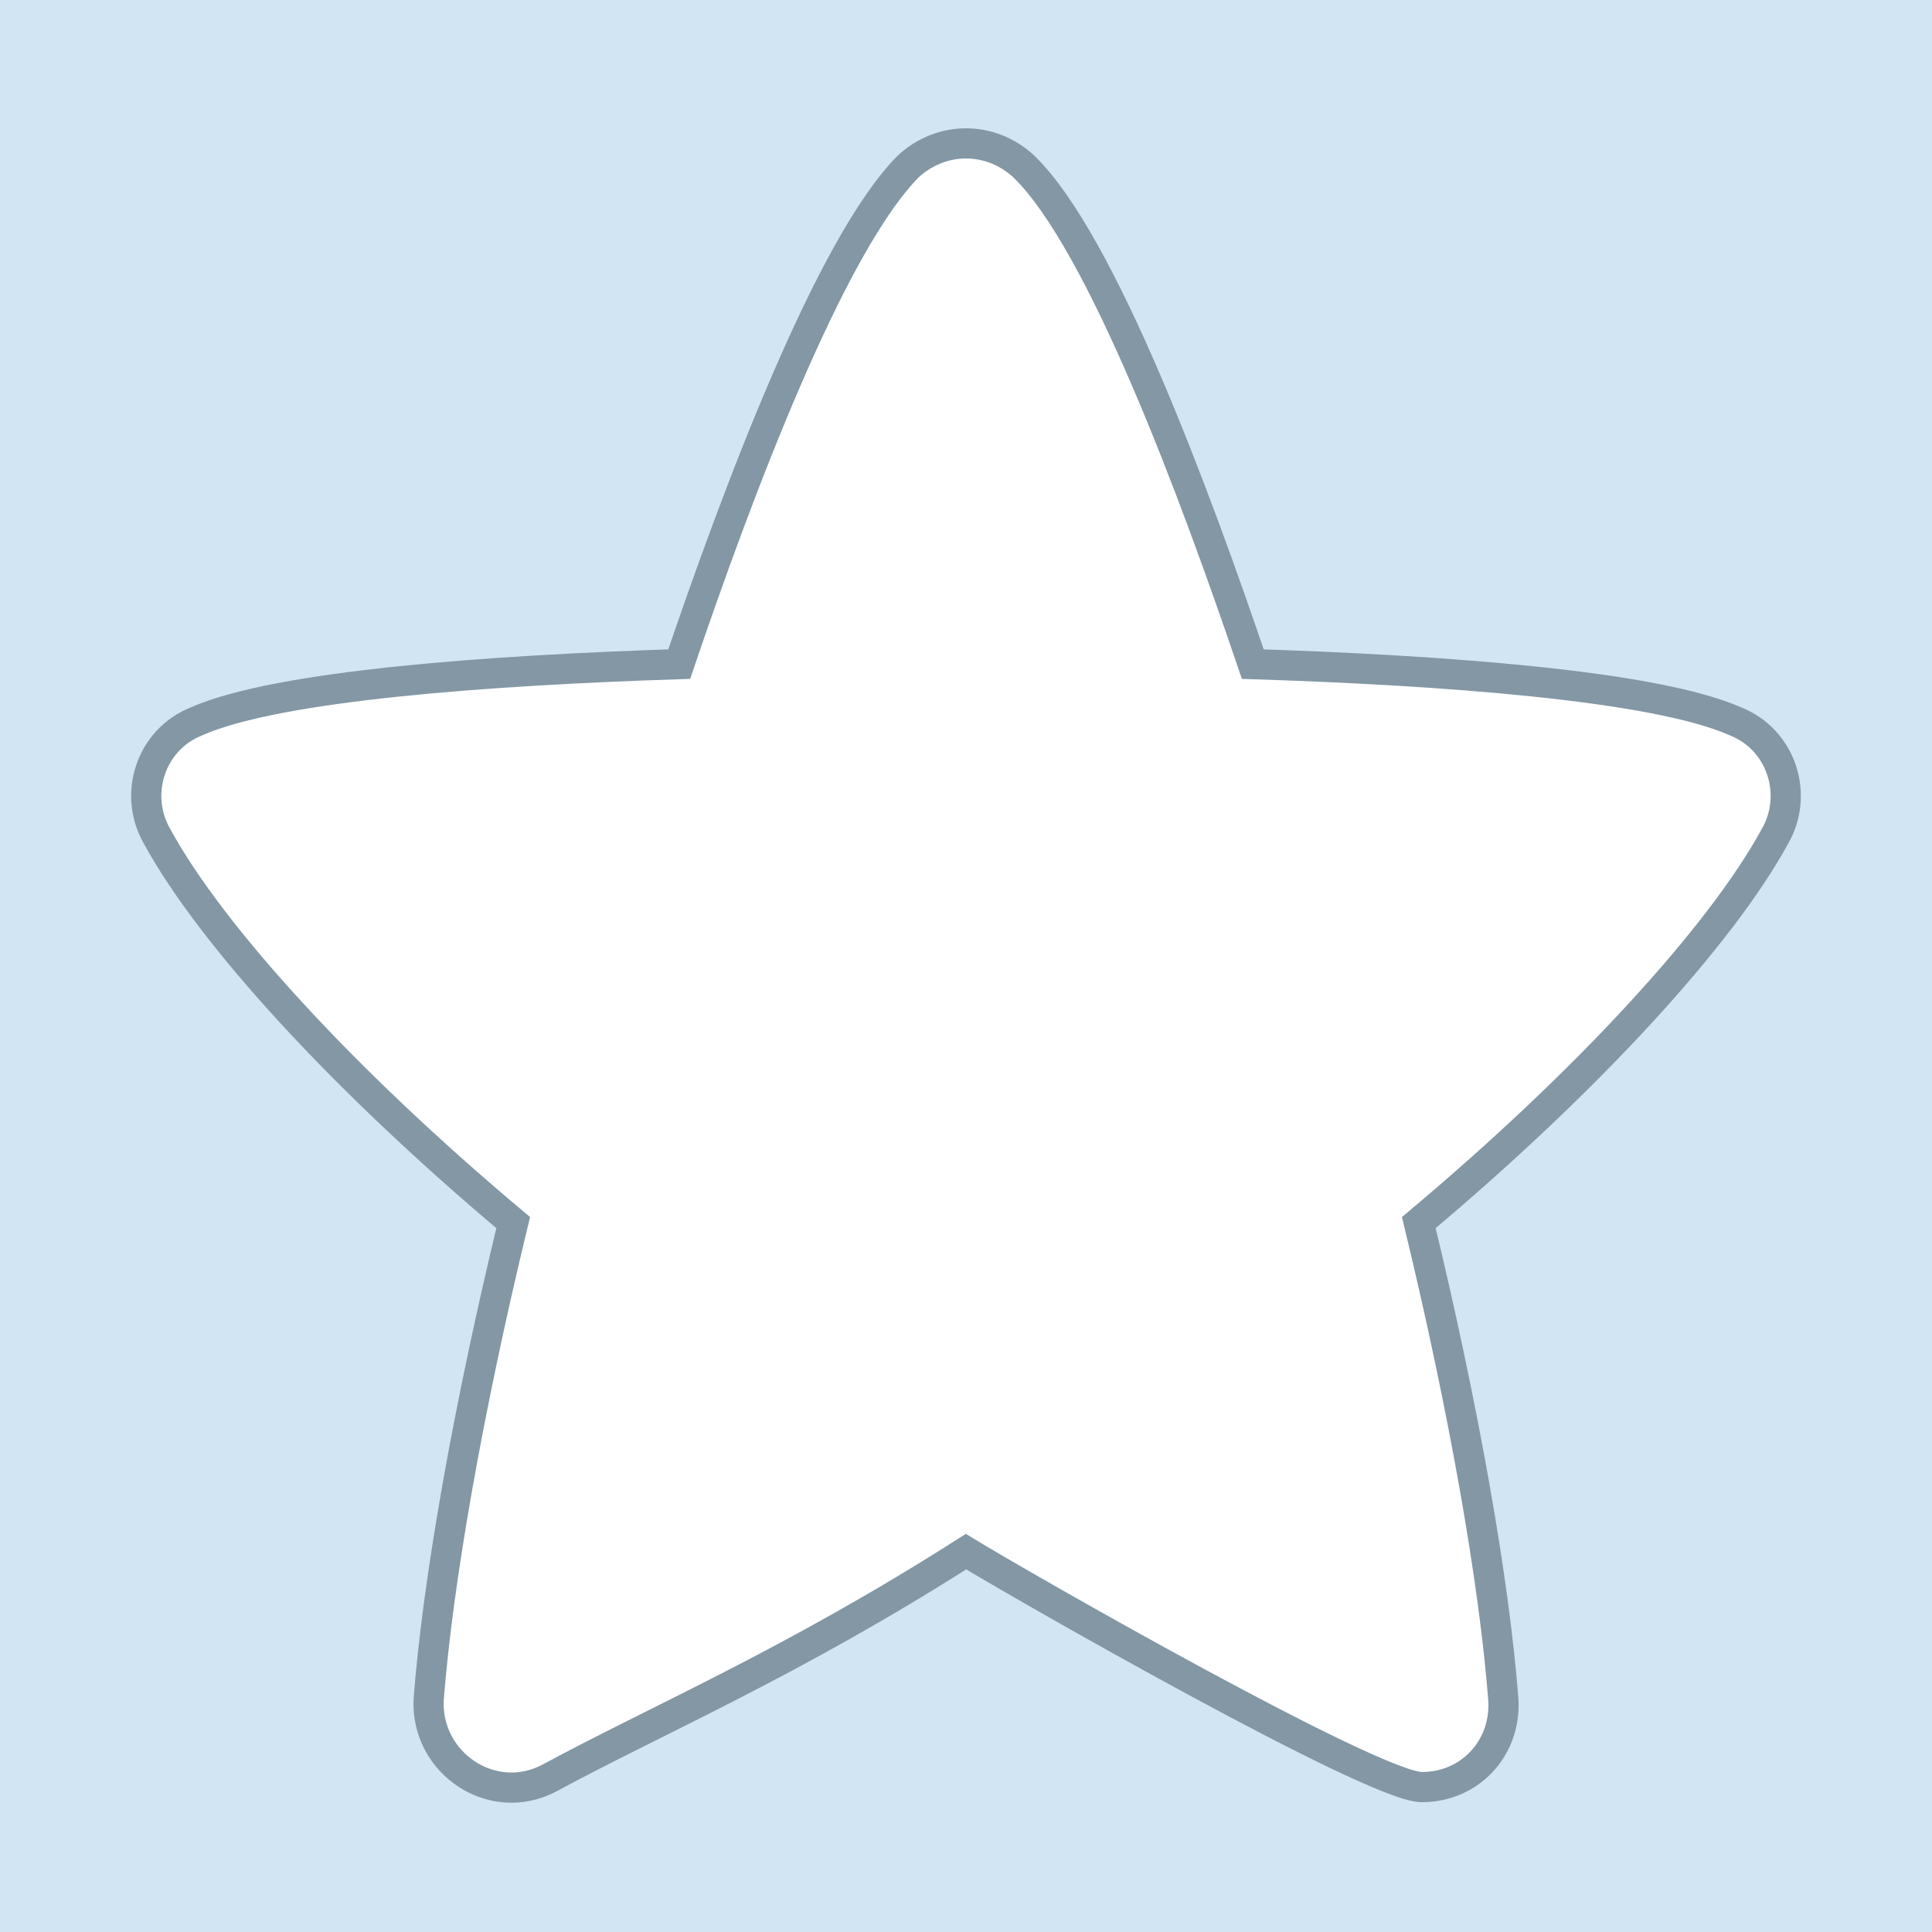
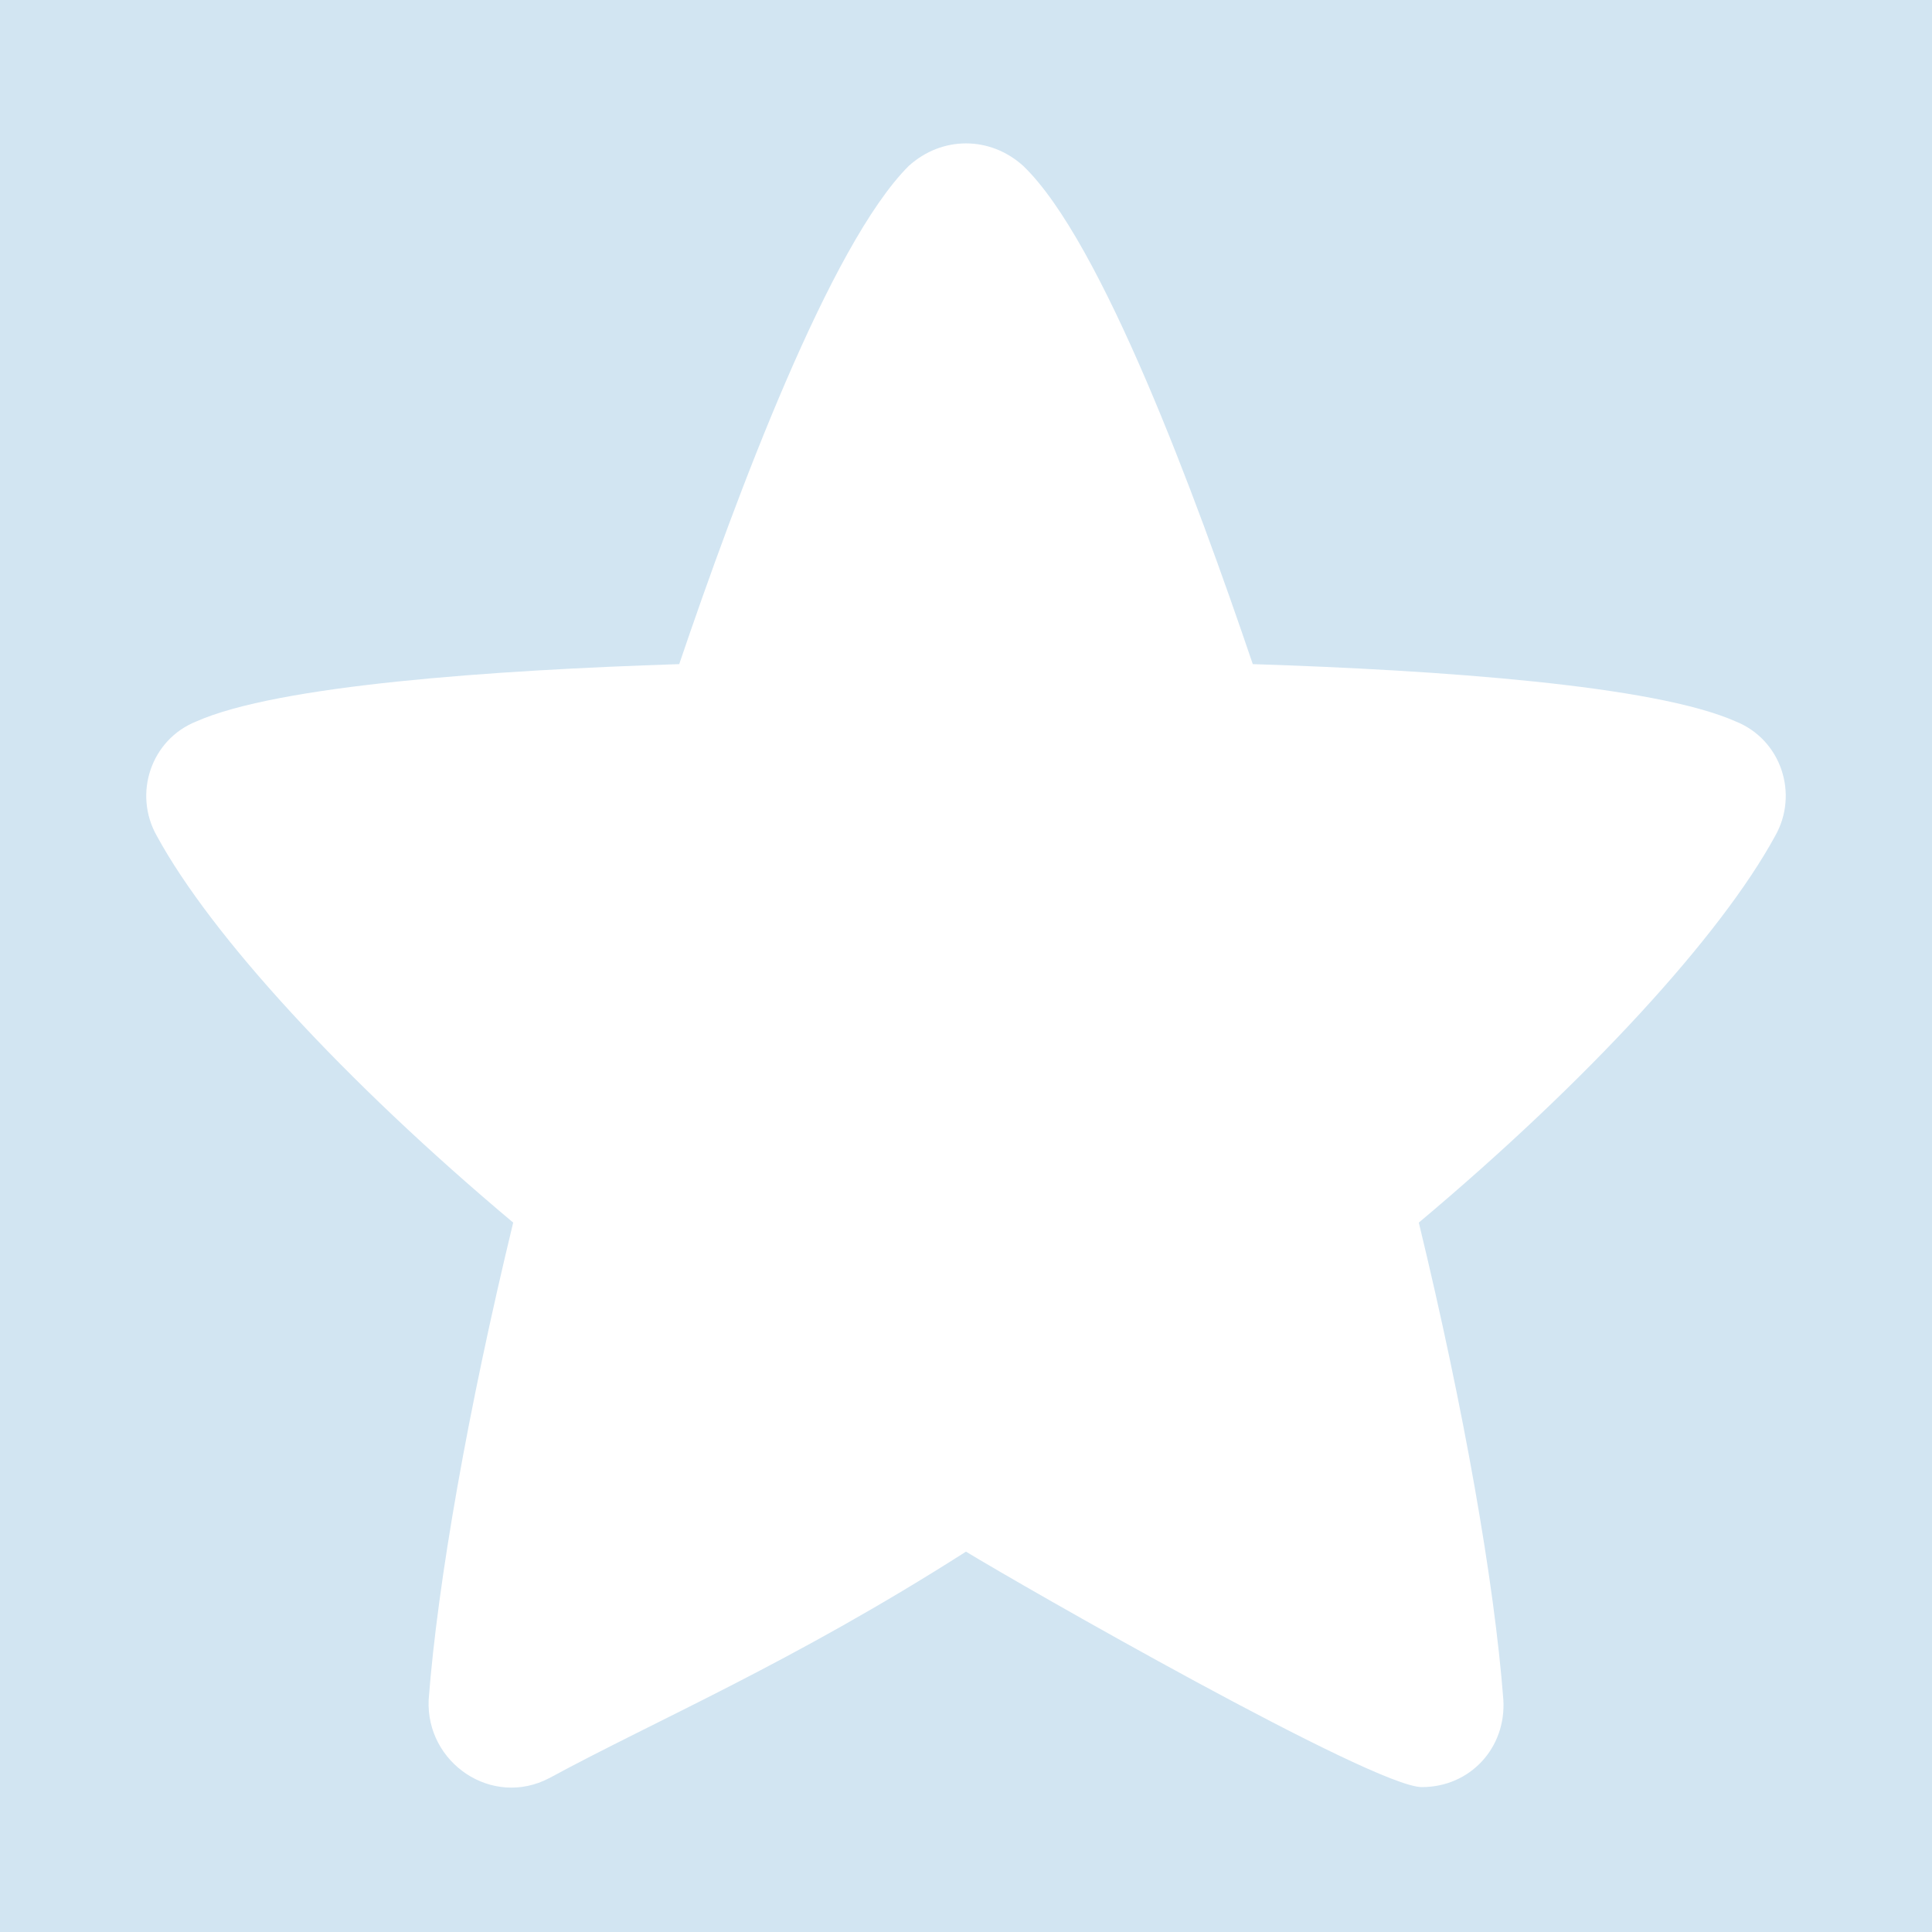
<svg xmlns="http://www.w3.org/2000/svg" version="1.1" id="Layer_1" x="0px" y="0px" viewBox="0 0 64 64" style="enable-background:new 0 0 64 64;" xml:space="preserve">
  <style type="text/css">
	.st0{fill:#D2E5F2;}
	.st1{fill:none;stroke:#8397A5;stroke-miterlimit:10;}
</style>
  <path class="st0" d="M0,0v64h64V0H0z M58.8,27.7C57,31,52.6,35.8,47,40.5c1.5,6.2,2.5,11.9,2.8,15.8c0.1,1.6-1.1,2.9-2.7,2.9  c-1.6,0-13.3-6.7-15.1-7.8c-5.8,3.7-10.3,5.6-13.8,7.5c-1.9,1-4.1-0.5-4-2.6c0.3-3.9,1.3-9.6,2.8-15.8C11.4,35.8,7,31,5.2,27.7  c-0.8-1.4-0.2-3.2,1.3-3.8c2.7-1.2,9.8-1.7,16-1.9c1.9-5.6,5-13.9,7.6-16.5c1.1-1,2.7-1,3.8,0C36.5,8,39.6,16.4,41.5,22  c6.2,0.2,13.3,0.7,16,1.9C59,24.5,59.6,26.3,58.8,27.7z" />
-   <path class="st1" d="M58.8,27.7C57,31,52.6,35.8,47,40.5c1.5,6.2,2.5,11.9,2.8,15.8c0.1,1.6-1.1,2.9-2.7,2.9  c-1.6,0-13.3-6.7-15.1-7.8c-5.8,3.7-10.3,5.6-13.8,7.5c-1.9,1-4.1-0.5-4-2.6c0.3-3.9,1.3-9.6,2.8-15.8C11.4,35.8,7,31,5.2,27.7  c-0.8-1.4-0.2-3.2,1.3-3.8c2.7-1.2,9.8-1.7,16-1.9c1.9-5.6,5-13.9,7.6-16.5c1.1-1,2.7-1,3.8,0C36.5,8,39.6,16.4,41.5,22  c6.2,0.2,13.3,0.7,16,1.9C59,24.5,59.6,26.3,58.8,27.7z" />
</svg>